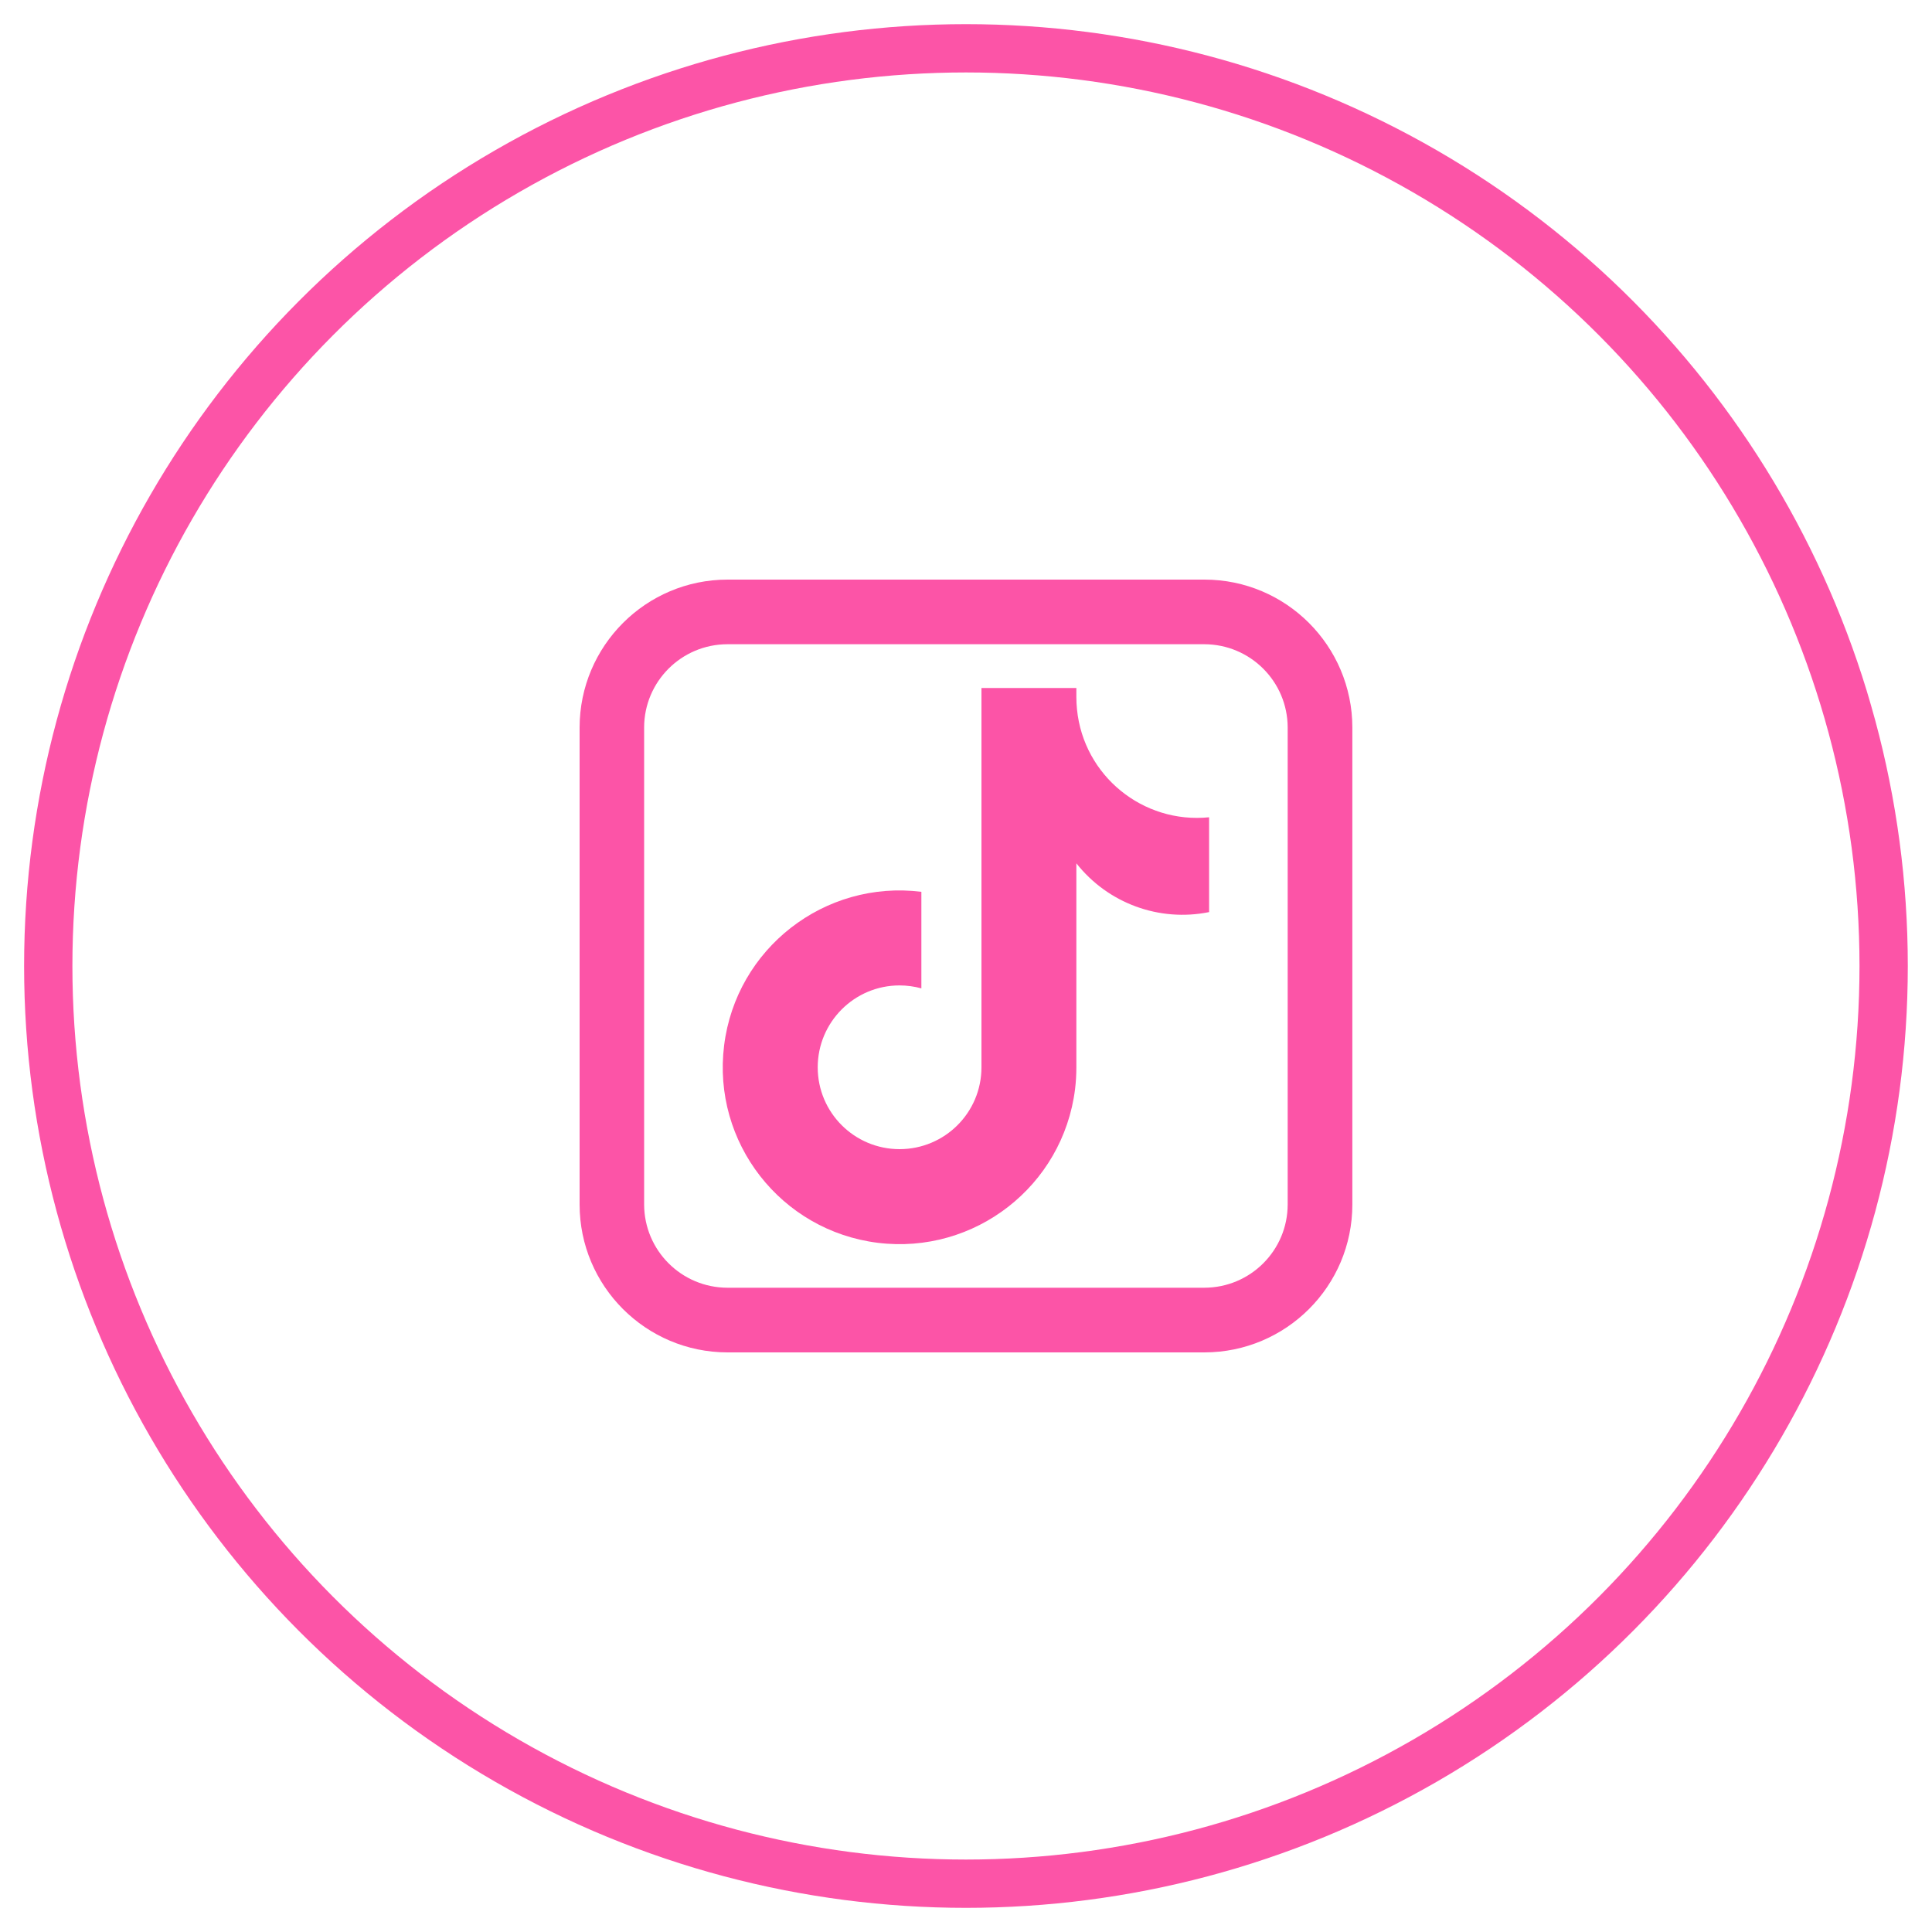
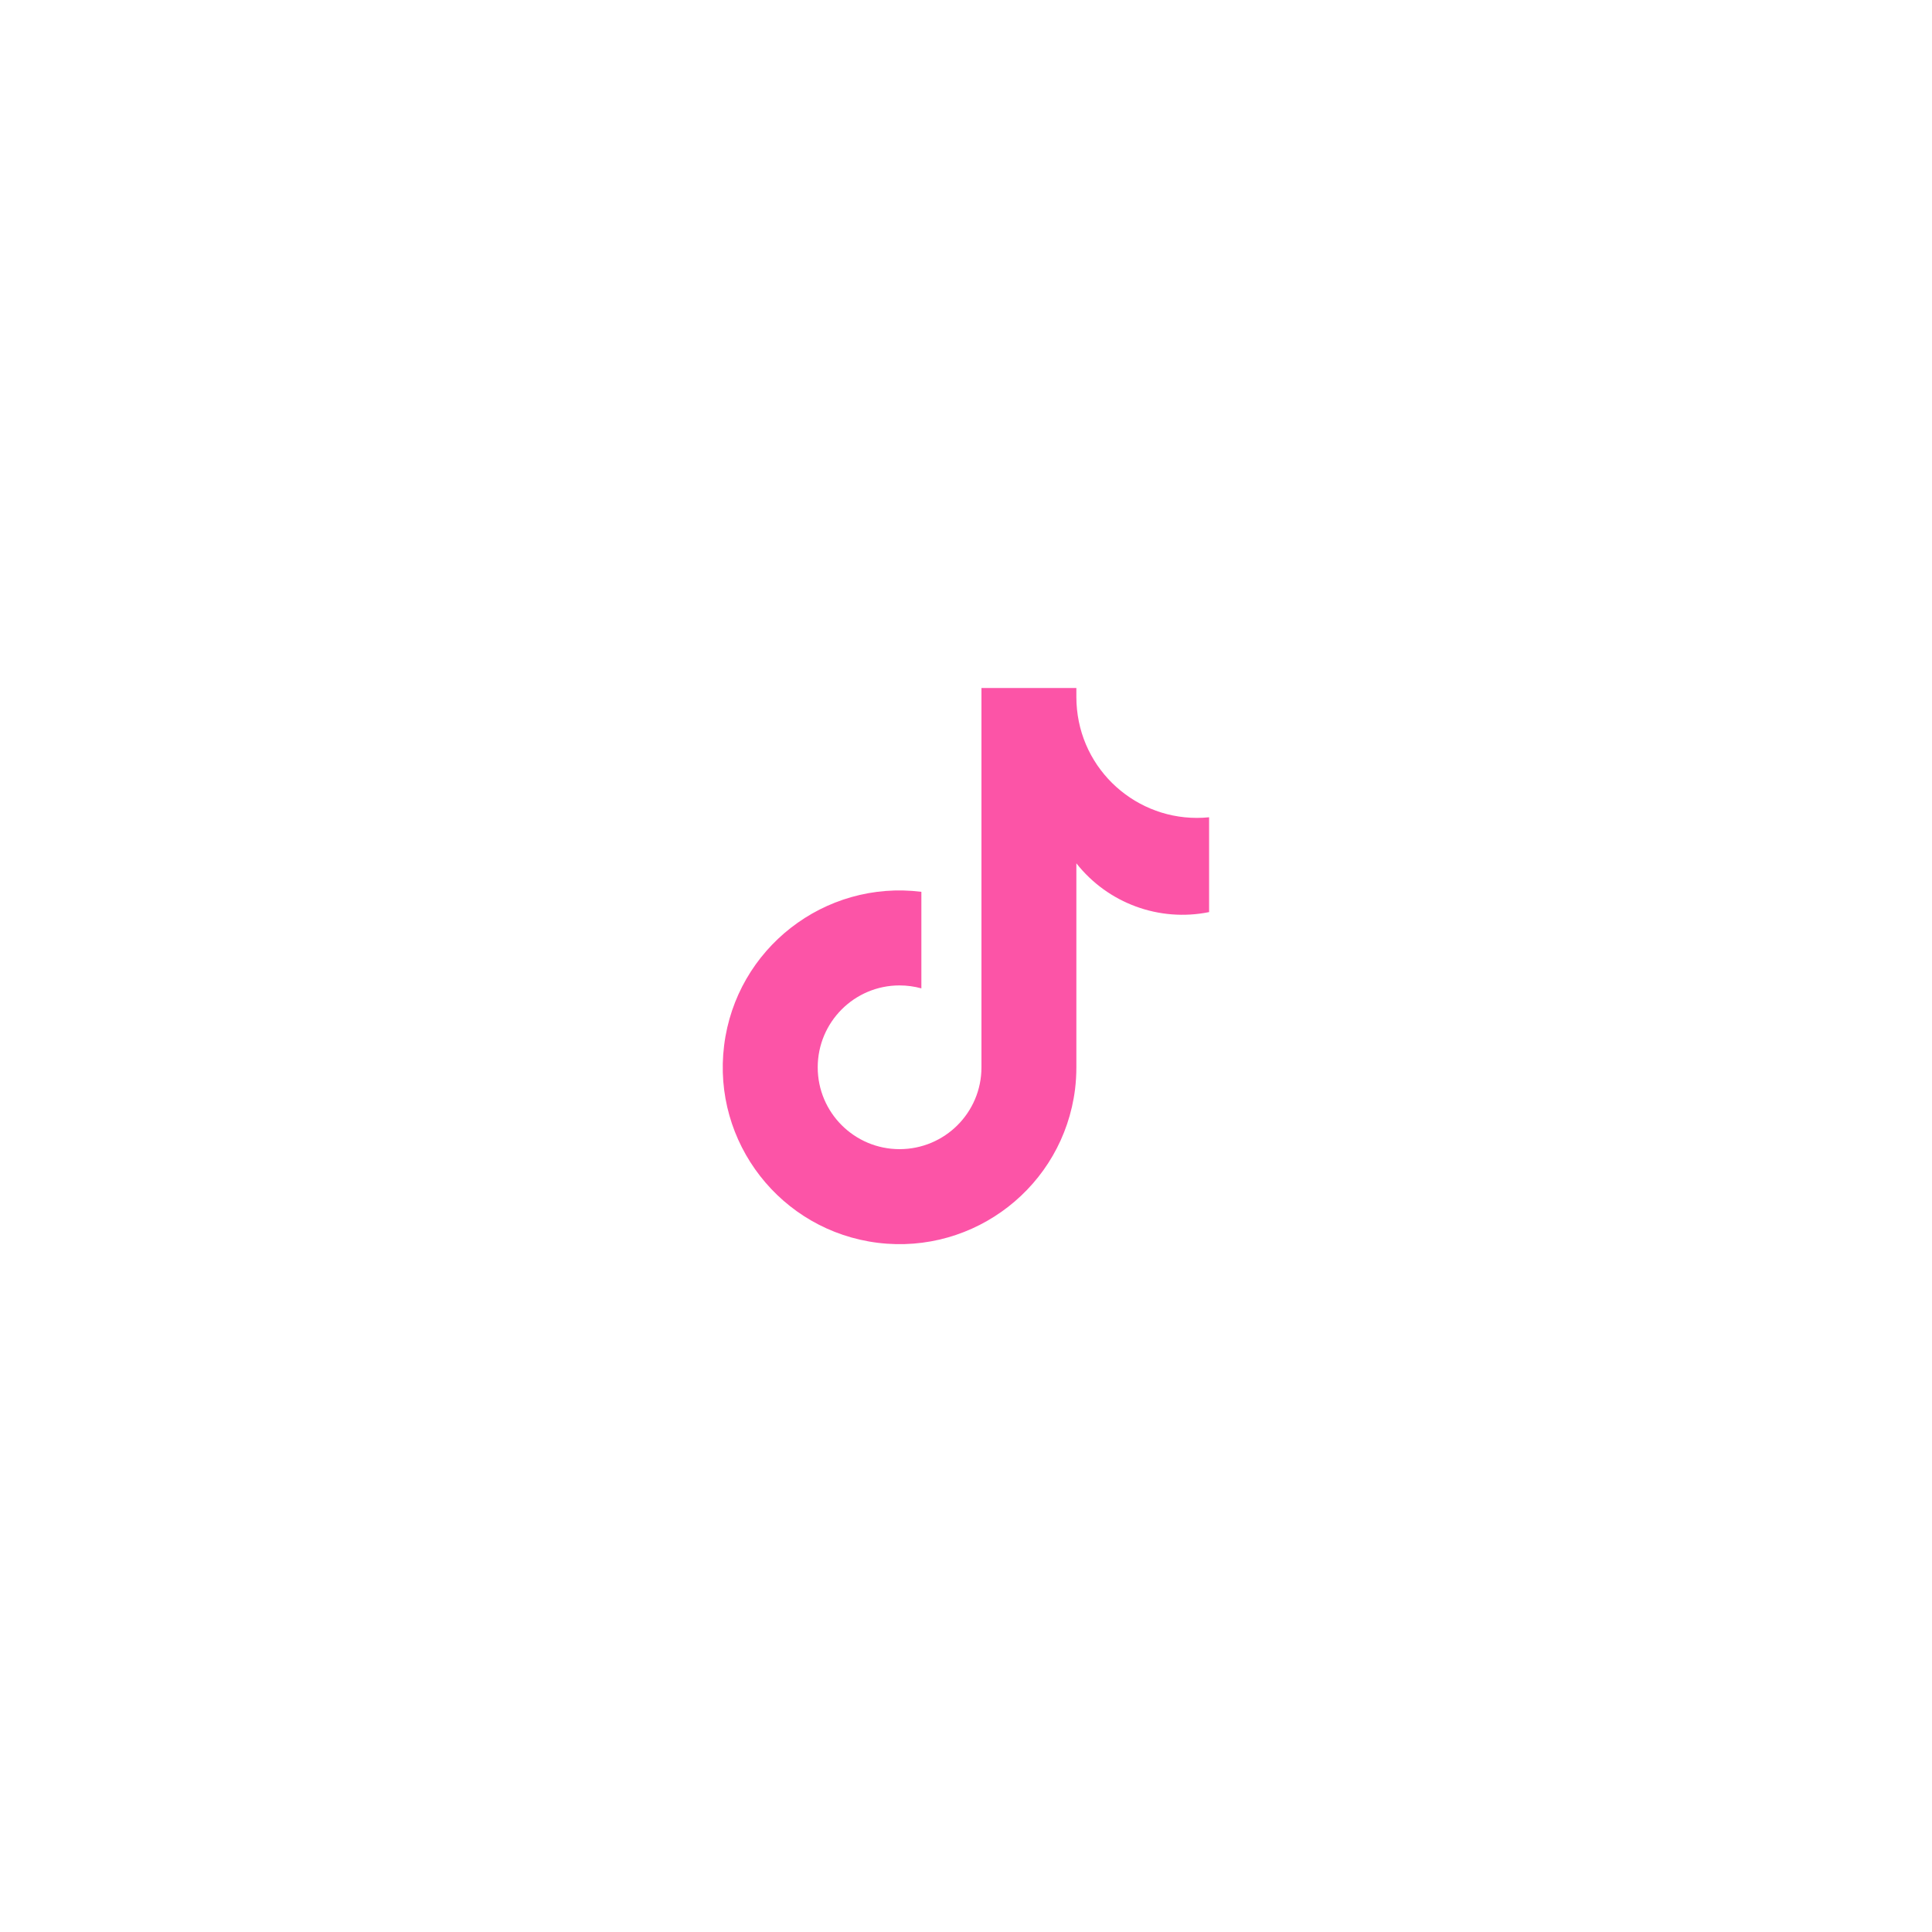
<svg xmlns="http://www.w3.org/2000/svg" version="1.1" id="Layer_1" x="0px" y="0px" width="40px" height="40px" viewBox="0 0 40 40" enable-background="new 0 0 40 40" xml:space="preserve">
-   <circle fill="none" stroke="#FC54A7" stroke-miterlimit="10" cx="19.999" cy="20" r="19" />
-   <path fill="#FC54A7" d="M24.938,12h-9.875c-1.69,0.001-3.061,1.372-3.063,3.062v9.875c0,1.69,1.371,3.061,3.061,3.063h9.875  c1.69-0.002,3.063-1.371,3.063-3.063v-9.875C27.997,13.372,26.627,12.001,24.938,12z M26.66,15.062v9.875  c-0.001,0.951-0.771,1.722-1.725,1.724H15.06c-0.951-0.002-1.722-0.772-1.724-1.724v-9.875c0.001-0.951,0.772-1.722,1.724-1.724  h9.875C25.889,13.341,26.658,14.112,26.66,15.062L26.66,15.062z" />
  <path fill="#FC54A7" d="M22.285,14.434v-0.19H20.32v7.854c0,0.937-0.759,1.693-1.695,1.694c-0.936,0-1.695-0.758-1.695-1.694  c0-0.936,0.758-1.696,1.694-1.696c0.153,0,0.305,0.021,0.452,0.061v-1.999c-2.006-0.25-3.835,1.175-4.084,3.181  c-0.25,2.008,1.175,3.836,3.181,4.086c2.006,0.248,3.835-1.176,4.085-3.182c0.018-0.15,0.027-0.301,0.027-0.451v-4.224  c0.652,0.828,1.716,1.219,2.748,1.01v-1.963c-1.372,0.138-2.598-0.862-2.735-2.234C22.289,14.601,22.285,14.518,22.285,14.434z" />
</svg>